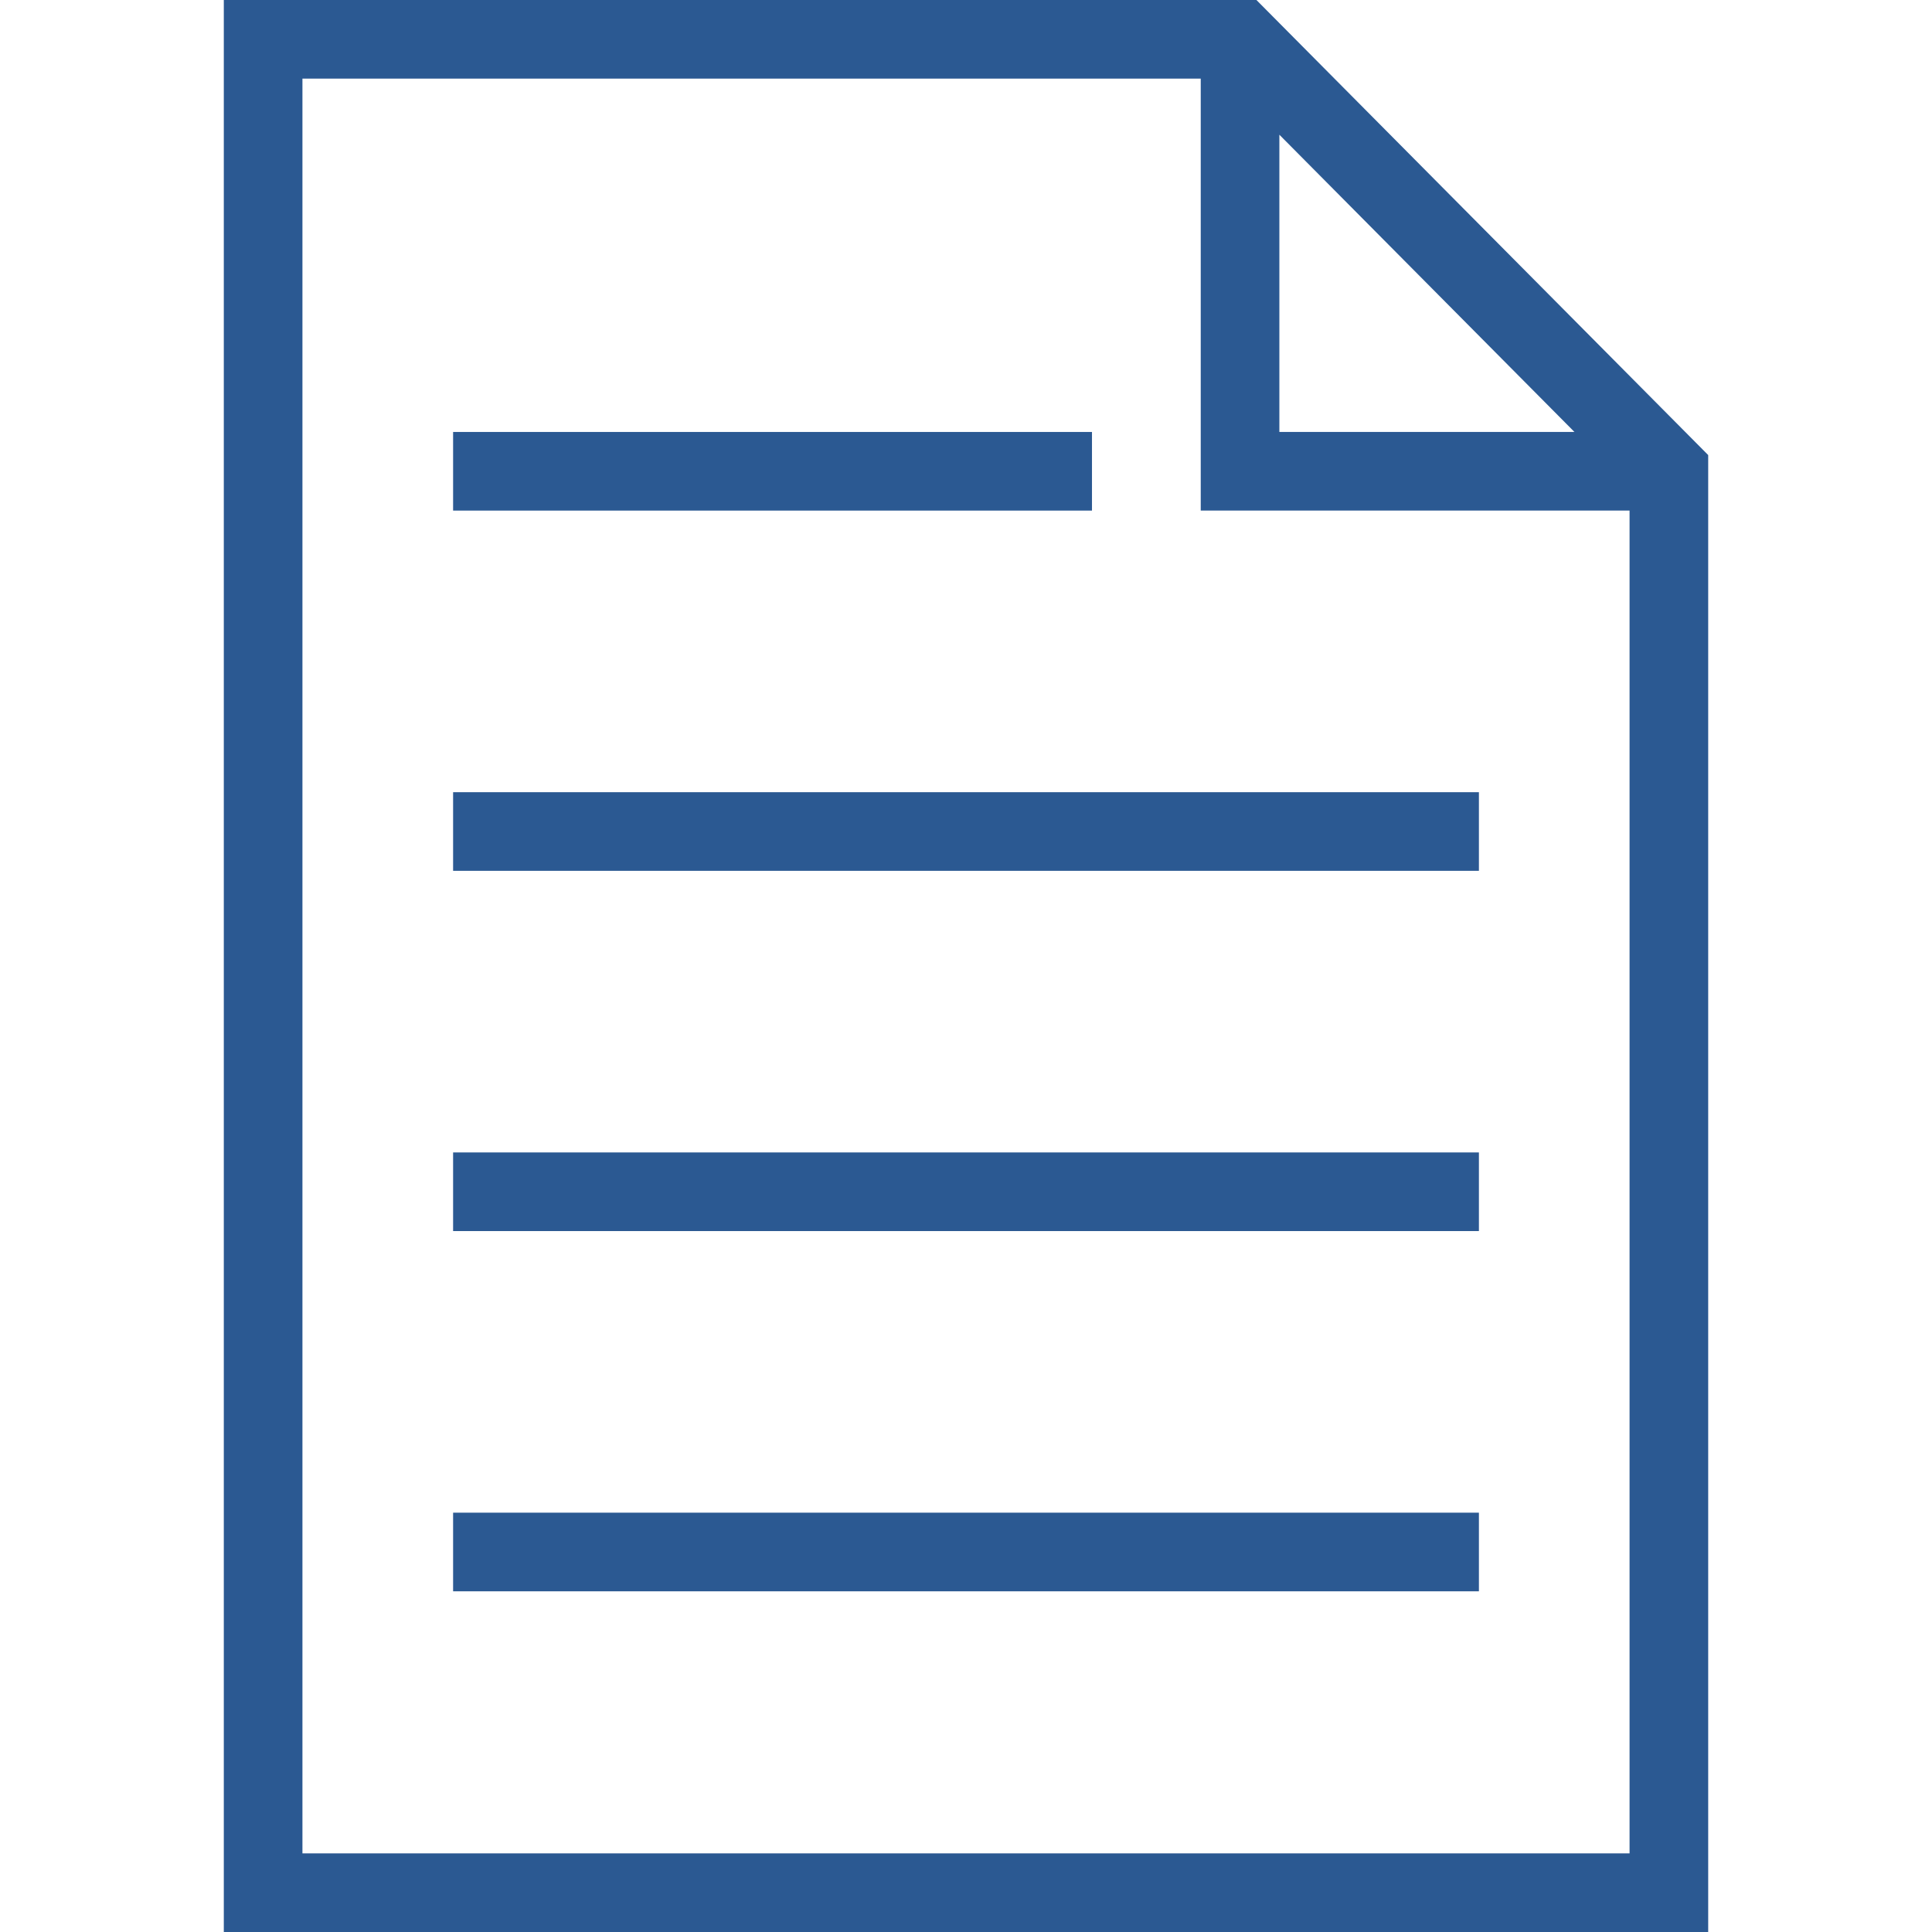
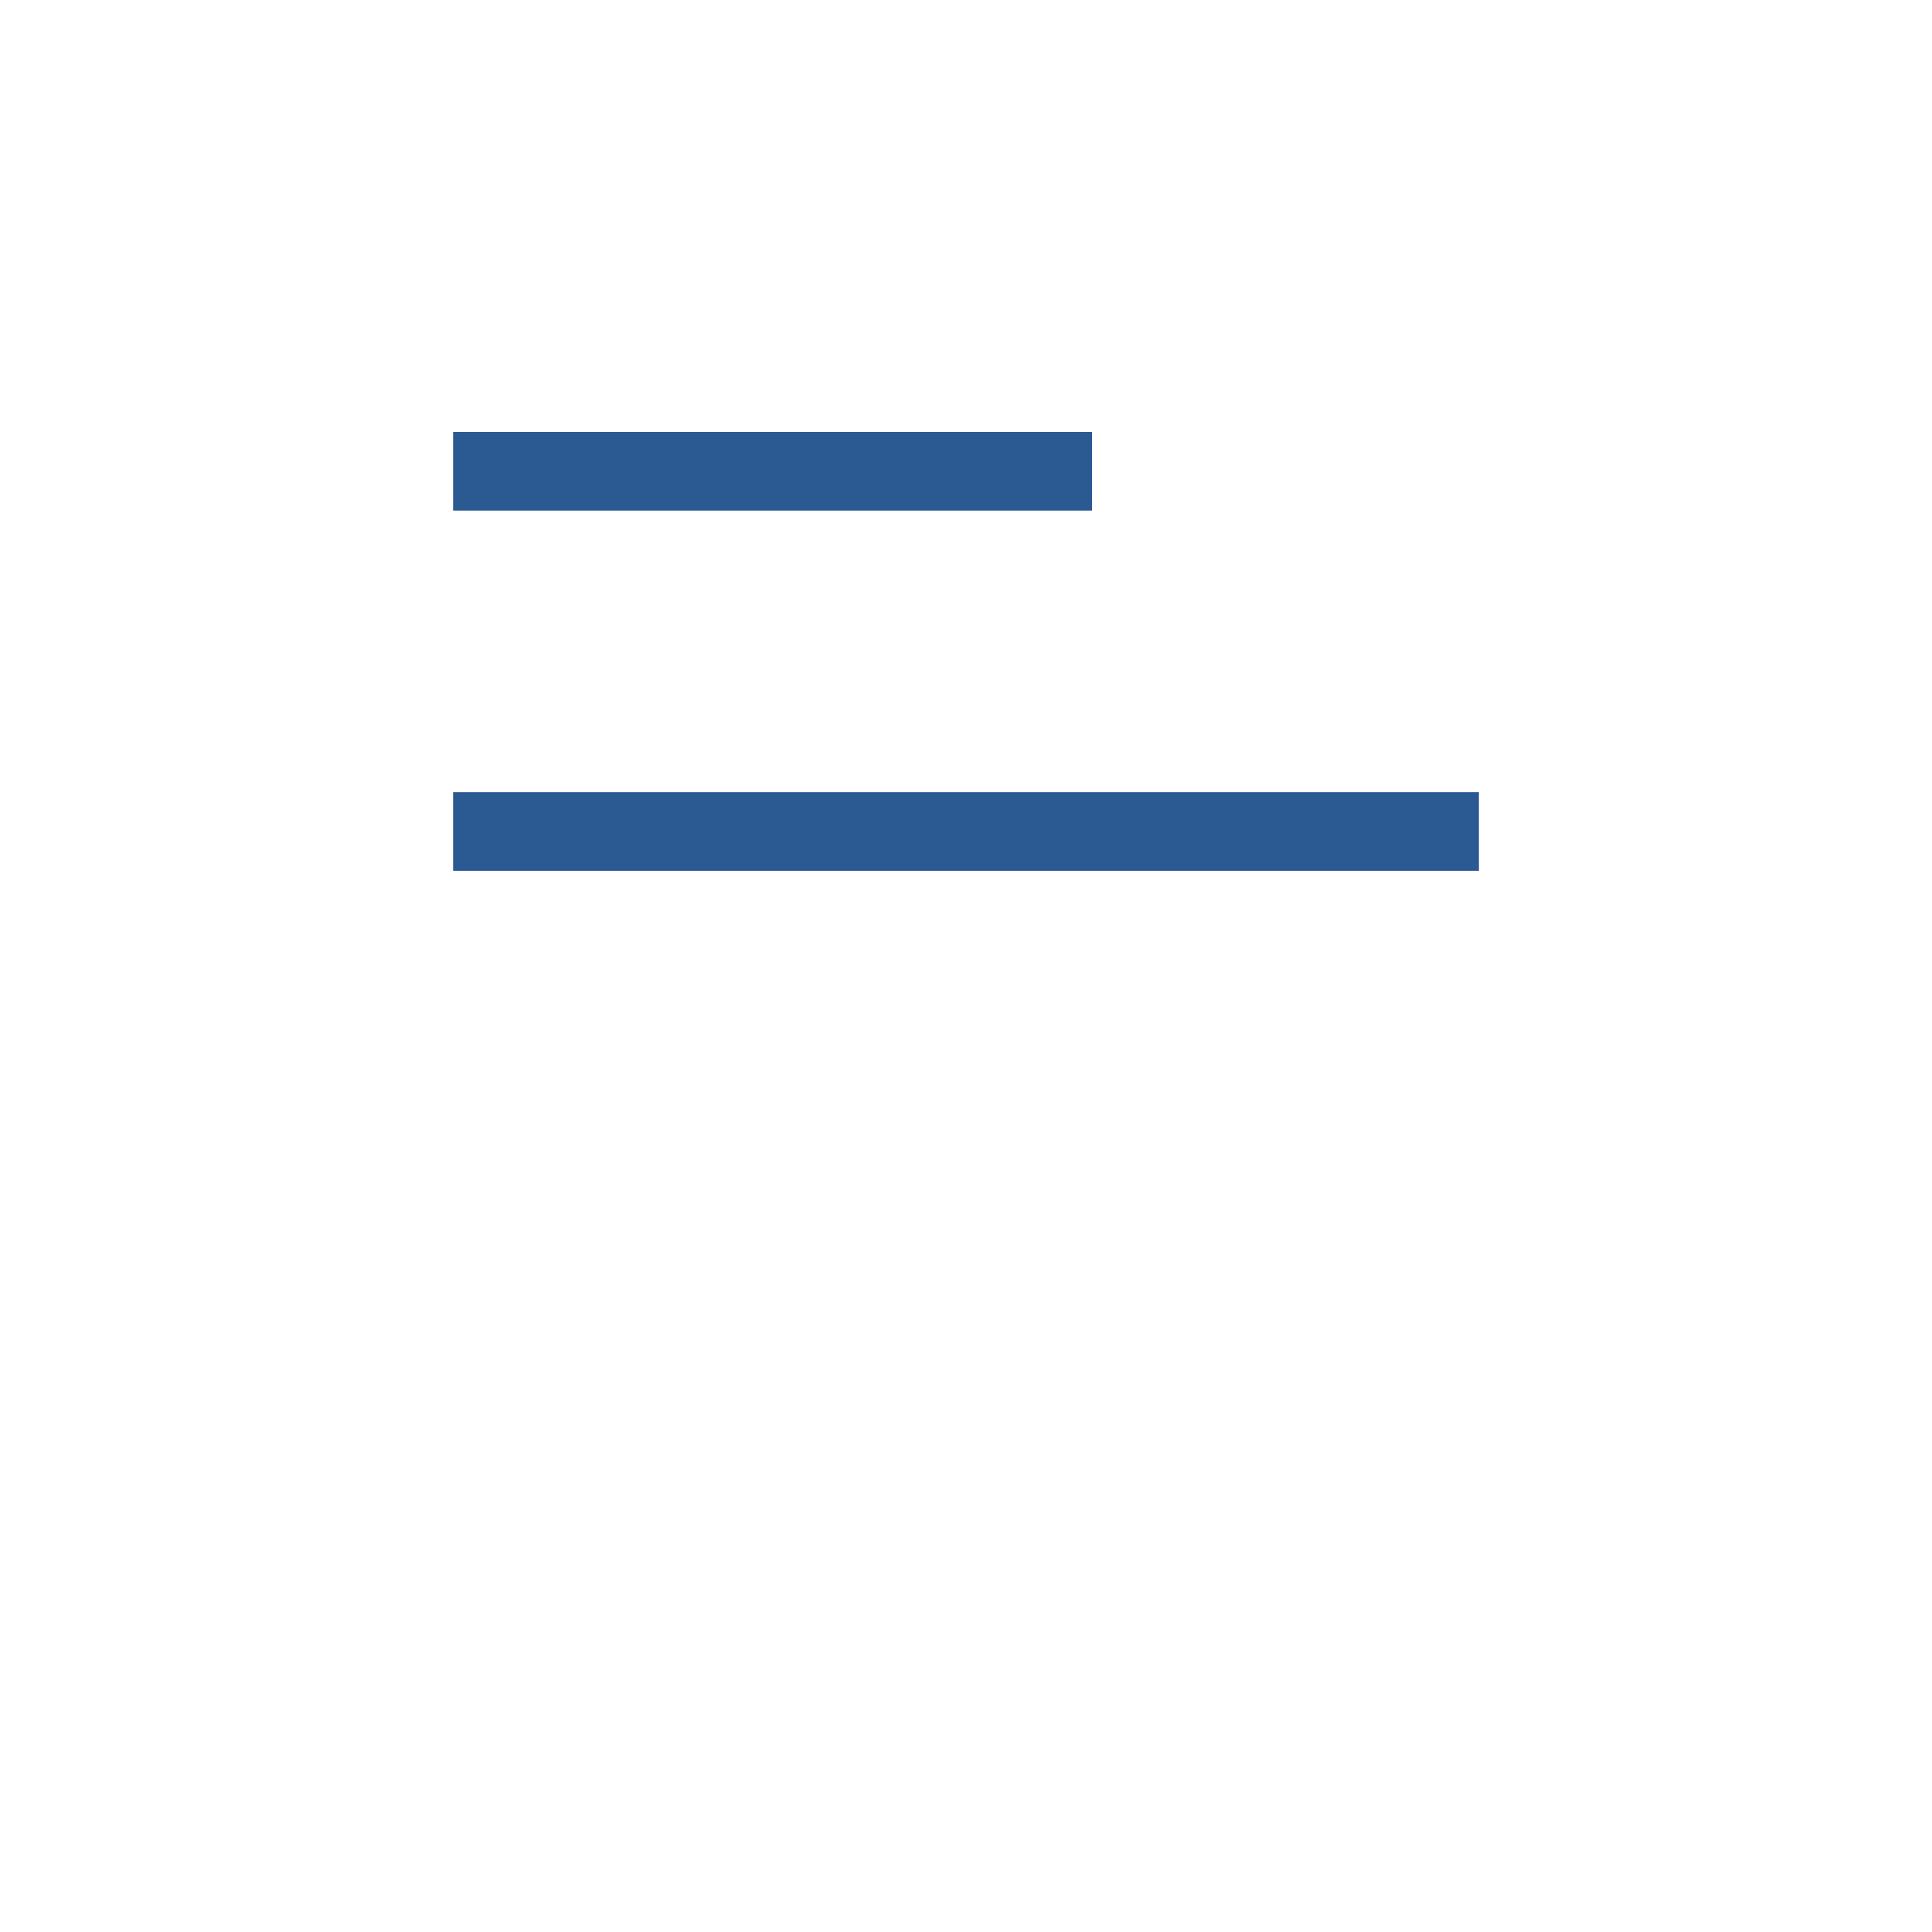
<svg xmlns="http://www.w3.org/2000/svg" width="80" height="80" viewBox="0 0 120 120" fill="none">
-   <path d="M78.039 0H13.901V120H106.099V28.265L78.039 0ZM79.464 8.368L97.792 26.83H79.464V8.368V8.368ZM18.785 115.116V4.884H74.58V31.713H101.215V115.116H18.785V115.116Z" fill="#2B5992" />
  <path d="M67.825 26.83H28.143V31.714H67.825V26.83Z" fill="#2B5992" />
  <path d="M91.858 49.205H28.143V54.089H91.858V49.205Z" fill="#2B5992" />
-   <path d="M91.858 71.58H28.143V76.464H91.858V71.58Z" fill="#2B5992" />
-   <path d="M91.858 93.955H28.143V98.839H91.858V93.955Z" fill="#2B5992" />
</svg>